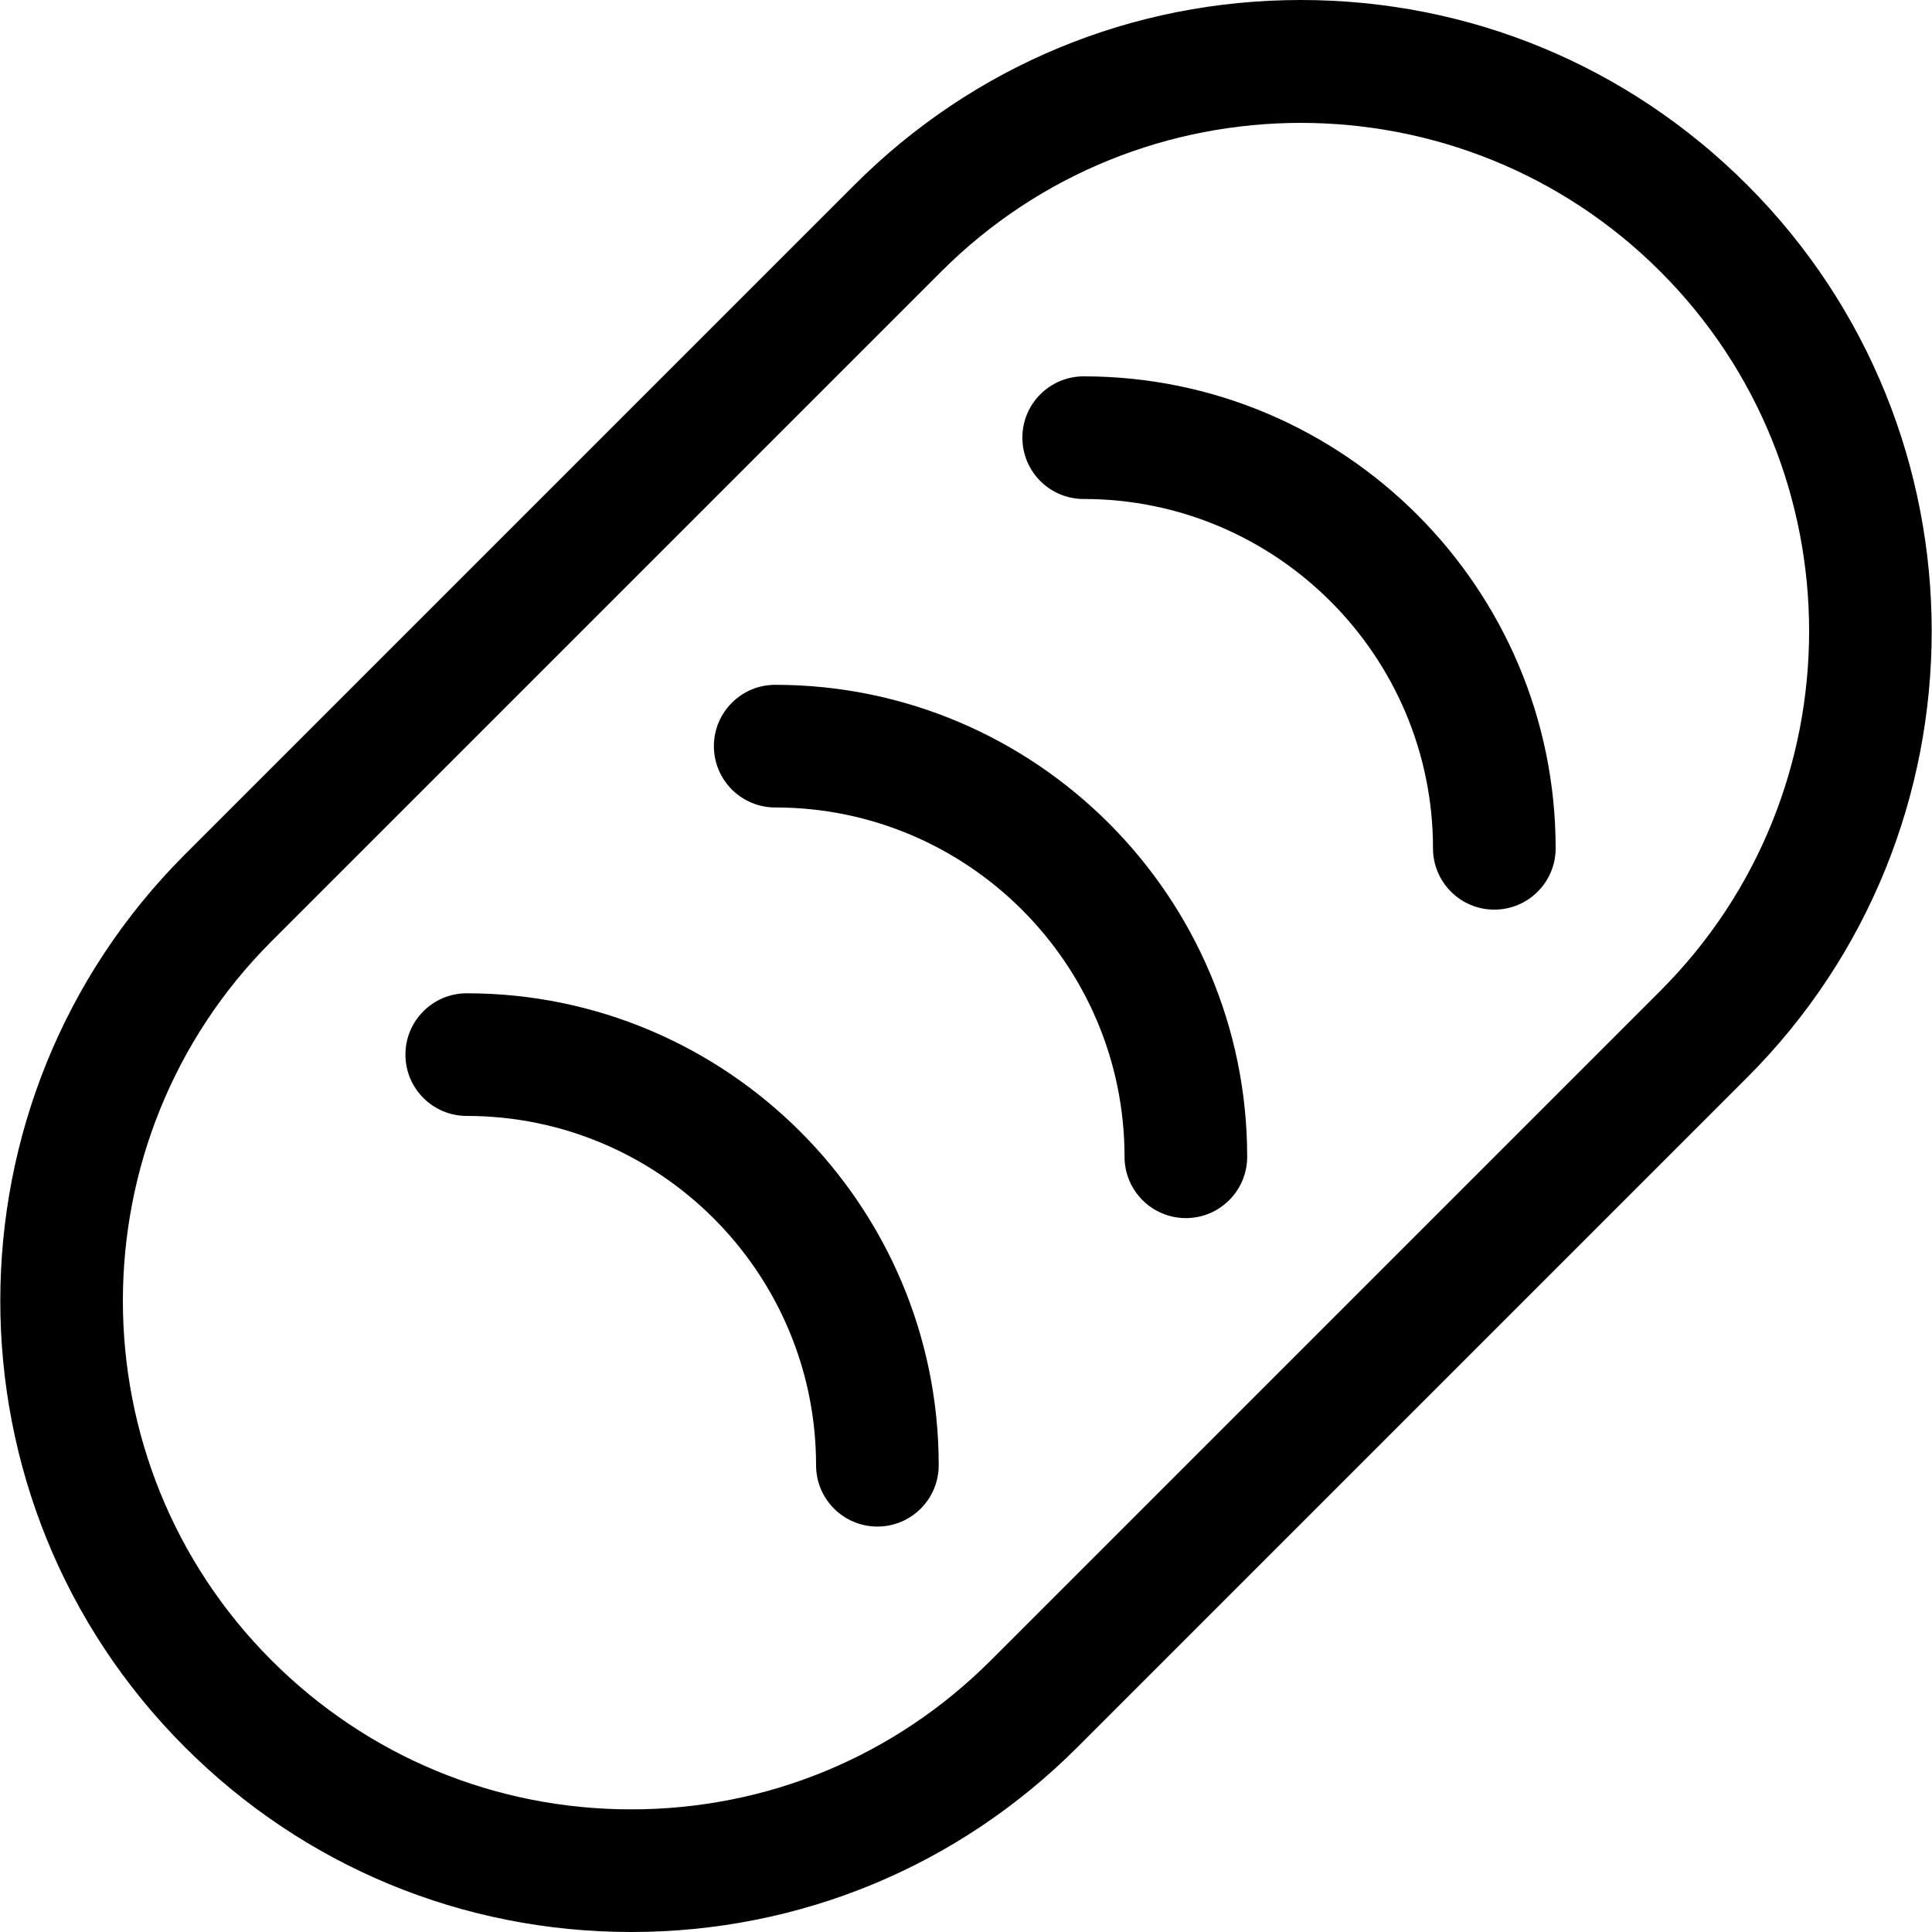
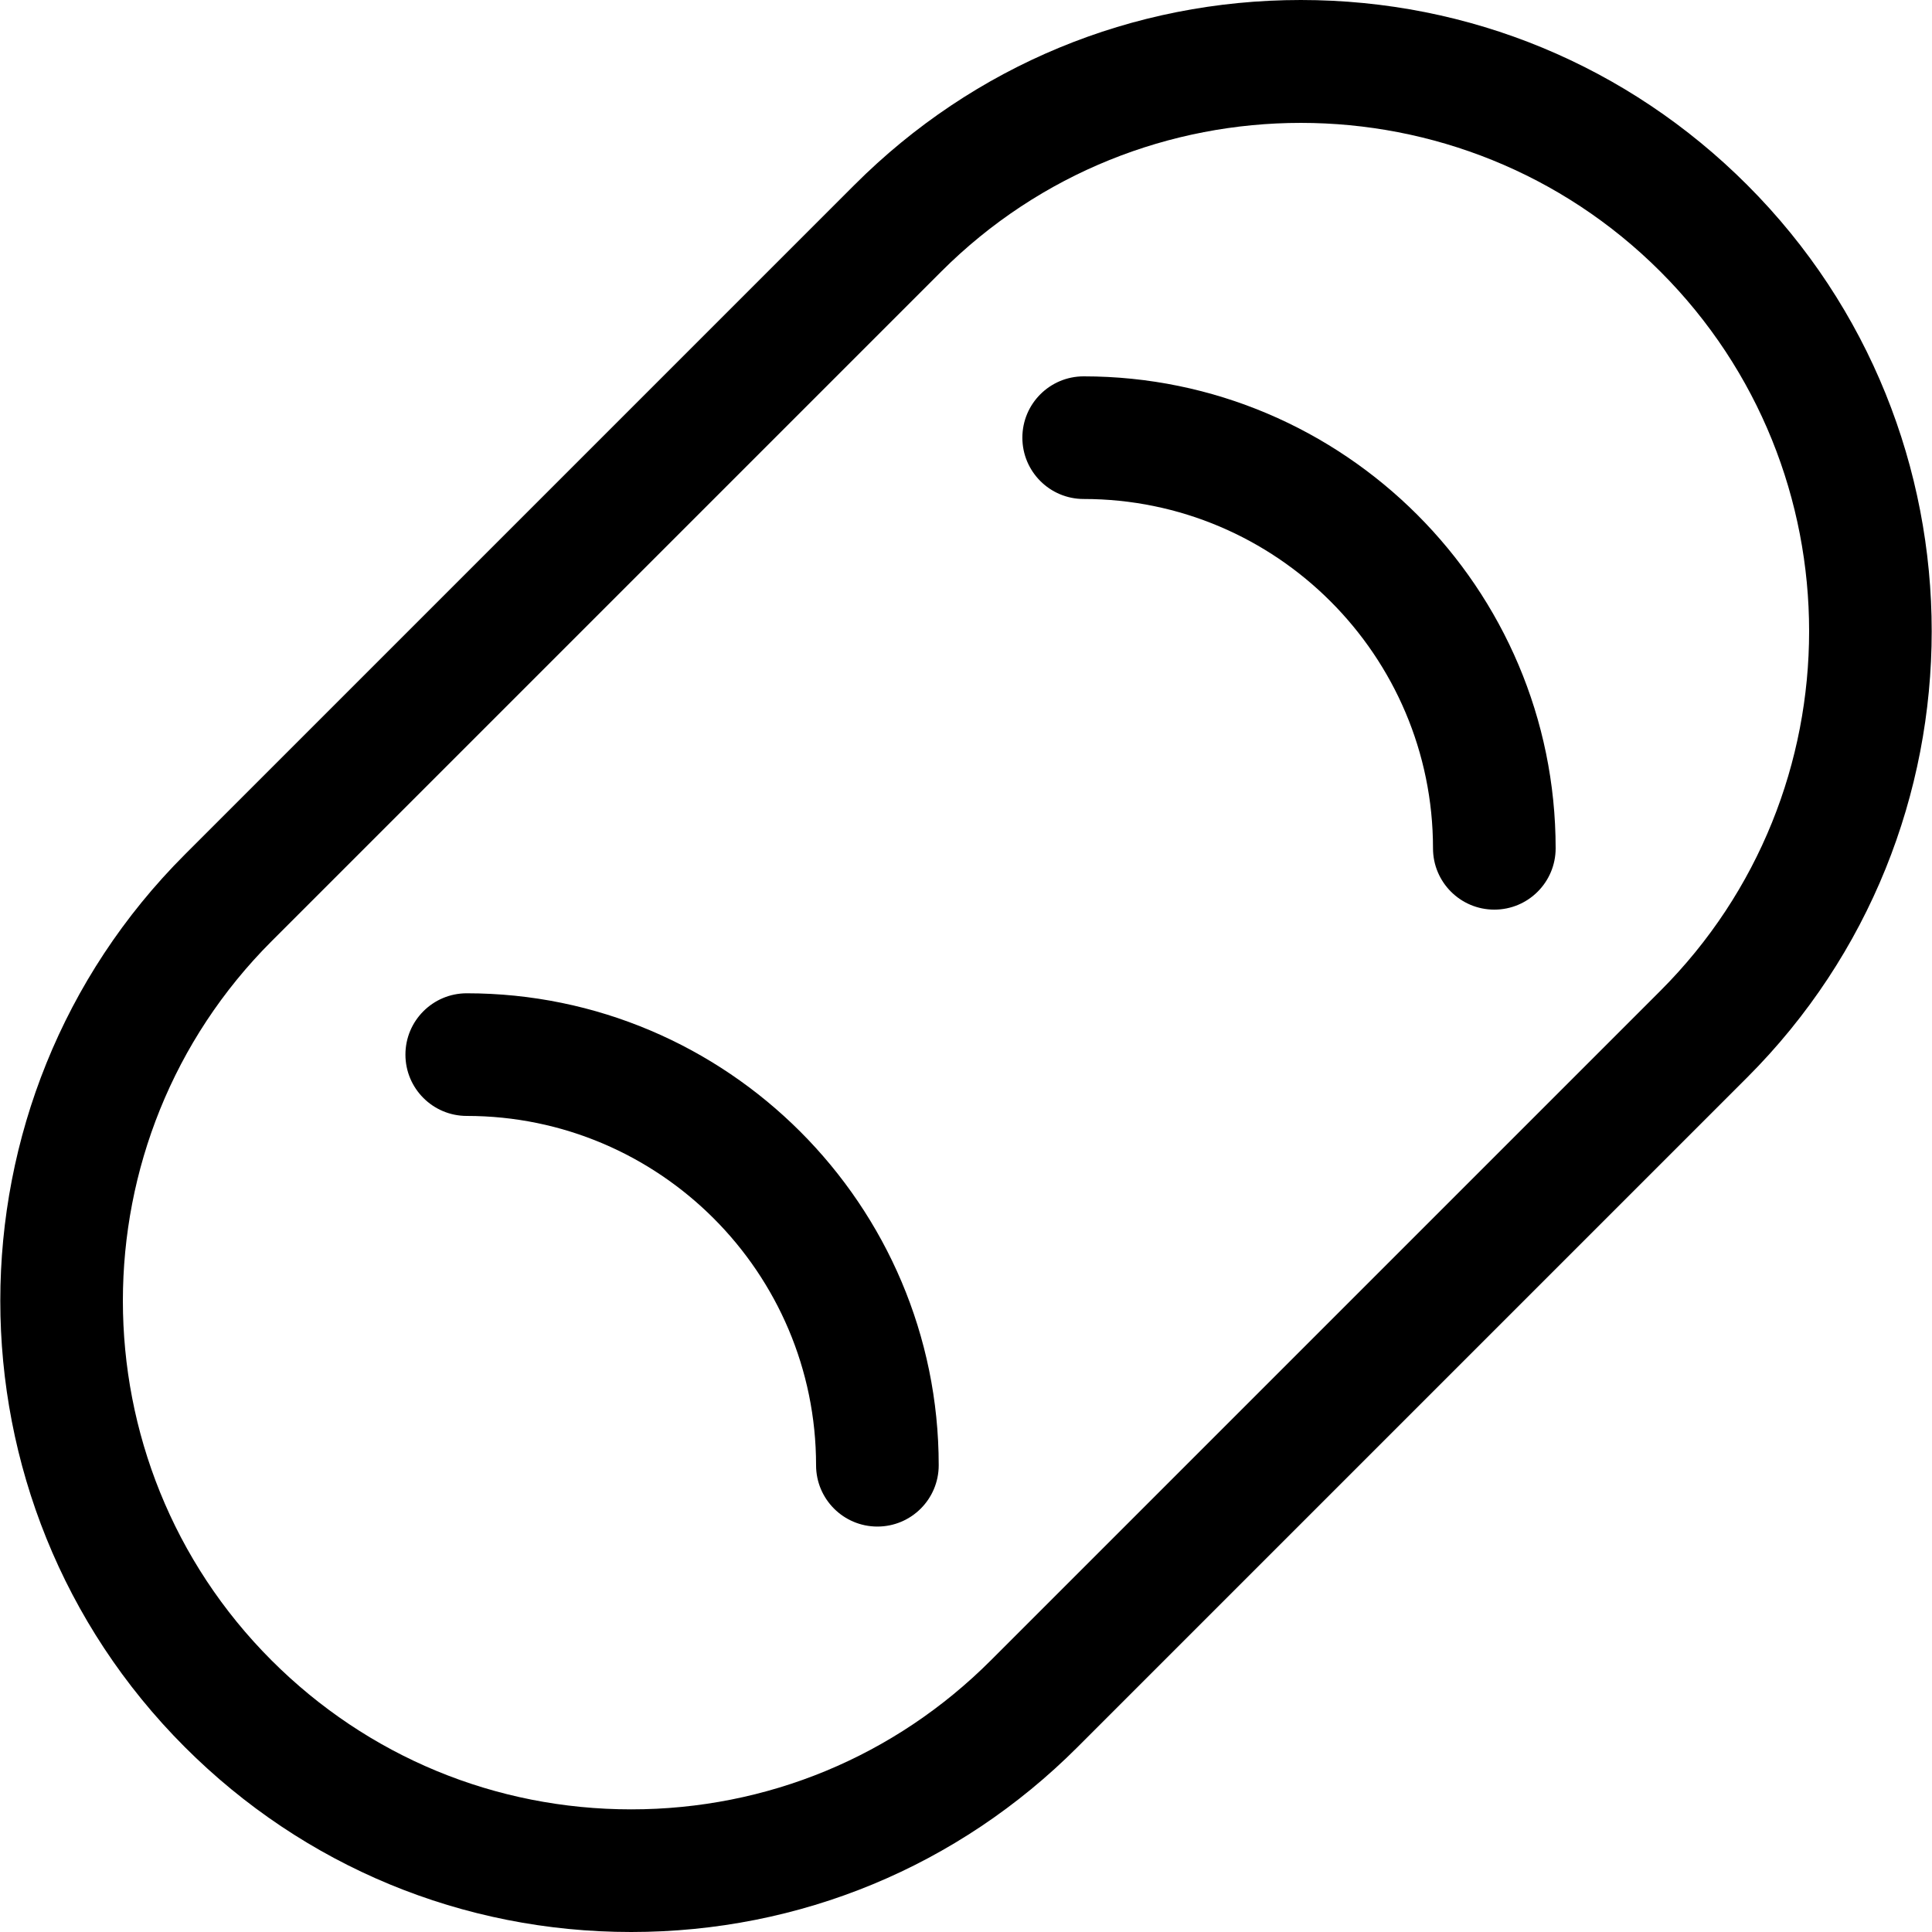
<svg xmlns="http://www.w3.org/2000/svg" fill="#000000" height="800px" width="800px" version="1.1" viewBox="0 0 393.837 393.837" enable-background="new 0 0 393.837 393.837">
  <g>
    <path d="M356.151,37.686C331.848,13.384,299.537,0,265.169,0s-66.679,13.384-90.981,37.686L37.686,174.188   c-50.167,50.167-50.167,131.795,0,181.963c24.302,24.302,56.613,37.686,90.981,37.686s66.679-13.384,90.981-37.686l136.502-136.502   C406.318,169.482,406.318,87.854,356.151,37.686z M338.473,201.971L201.971,338.473c-19.58,19.58-45.613,30.364-73.304,30.364   s-53.724-10.784-73.304-30.364h0c-40.419-40.42-40.419-106.188,0-146.607L191.865,55.364c40.42-40.42,106.188-40.42,146.608,0   C378.893,95.784,378.893,161.552,338.473,201.971z" />
    <path d="m220.909,76.719c-6.903,0-12.5,5.597-12.5,12.5 0,6.904 5.597,12.5 12.5,12.5 39.265,0 71.208,31.944 71.208,71.209 0,6.903 5.597,12.5 12.5,12.5 6.904,0 12.5-5.597 12.5-12.5 5.68434e-14-53.05-43.159-96.209-96.208-96.209z" />
-     <path d="m158.028,139.6c-6.903,0-12.5,5.597-12.5,12.5 0,6.904 5.597,12.5 12.5,12.5 39.265,0 71.209,31.944 71.209,71.209 0,6.903 5.596,12.5 12.5,12.5 6.903,0 12.5-5.597 12.5-12.5 0-53.05-43.159-96.209-96.209-96.209z" />
    <path d="m95.147,202.481c-6.903,0-12.5,5.596-12.5,12.5 0,6.903 5.597,12.5 12.5,12.5 39.265,0 71.209,31.944 71.209,71.208 0,6.903 5.596,12.5 12.5,12.5 6.903,0 12.5-5.597 12.5-12.5 0-53.049-43.159-96.208-96.209-96.208z" />
  </g>
</svg>